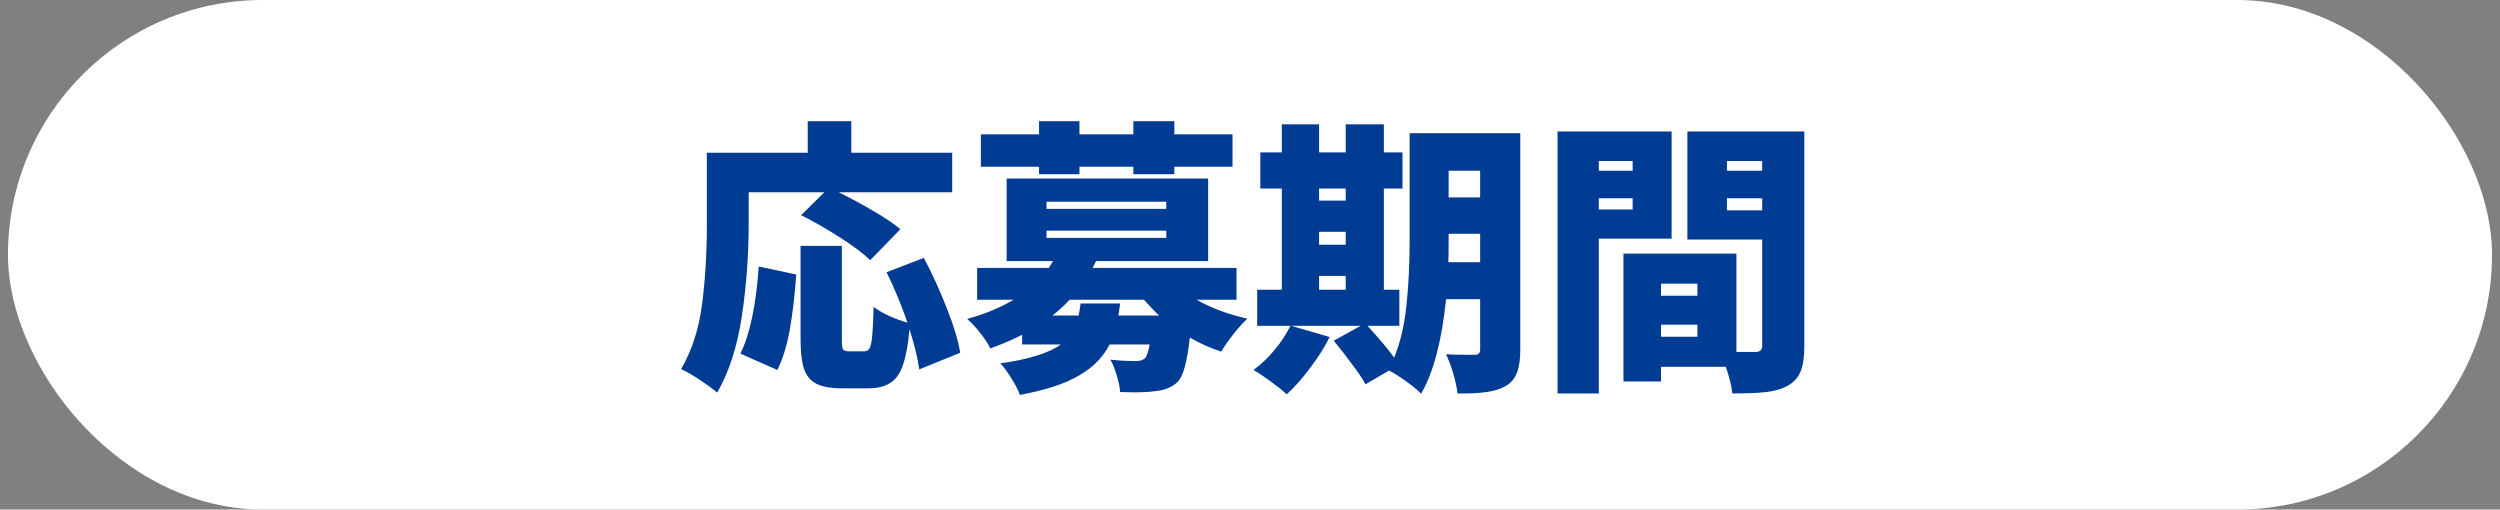
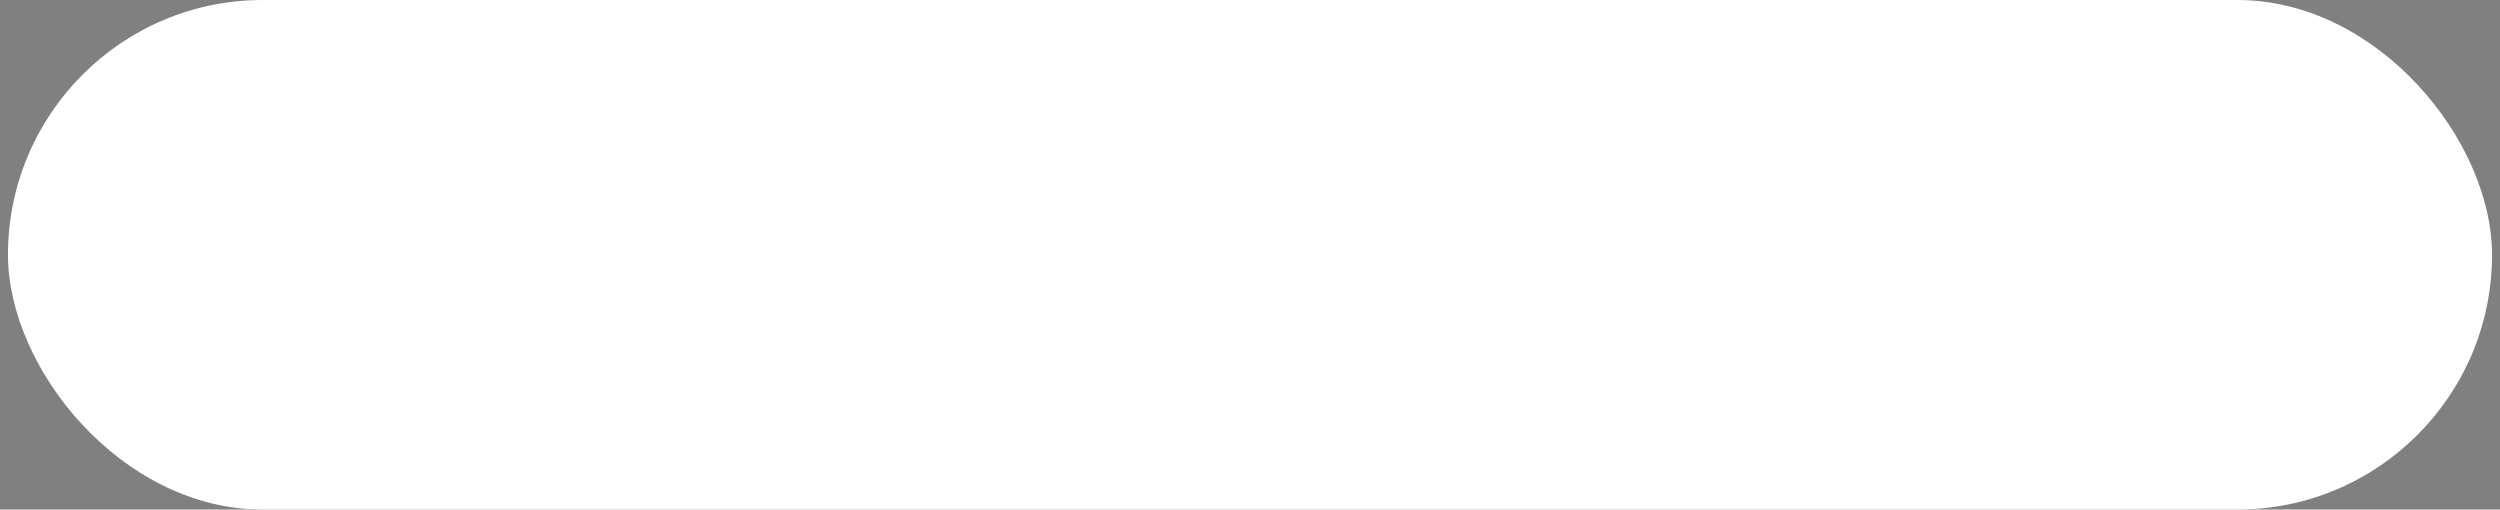
<svg xmlns="http://www.w3.org/2000/svg" width="157" height="32" viewBox="0 0 157 32" fill="none">
  <rect x="0" y="0" width="157" height="32" fill="#808080" stroke="none" />
  <rect x="0.5" width="156" height="32" rx="16" fill="white" />
-   <path d="M47.018 14.072C47.018 16.016 46.874 17.948 46.586 19.868C46.298 21.776 45.782 23.372 45.038 24.656C44.786 24.44 44.42 24.17 43.94 23.846C43.46 23.534 43.07 23.312 42.77 23.18C43.442 22.04 43.88 20.696 44.084 19.148C44.288 17.6 44.39 15.908 44.39 14.072V9.59H50.726V7.61H53.462V9.59H59.798V12.074H52.67C53.426 12.446 54.158 12.842 54.866 13.262C55.574 13.67 56.132 14.048 56.54 14.396L54.65 16.34C54.23 15.932 53.6 15.458 52.76 14.918C51.92 14.378 51.104 13.91 50.312 13.514L51.77 12.074H47.018V14.072ZM57.728 23.198C57.632 22.49 57.428 21.65 57.116 20.678C57.032 21.638 56.894 22.388 56.702 22.928C56.522 23.456 56.258 23.828 55.91 24.044C55.574 24.272 55.112 24.386 54.524 24.386H52.886C52.178 24.386 51.638 24.29 51.266 24.098C50.894 23.906 50.636 23.594 50.492 23.162C50.348 22.73 50.276 22.118 50.276 21.326V15.44H52.868V21.308C52.868 21.644 52.892 21.854 52.94 21.938C53 22.022 53.132 22.064 53.336 22.064H54.272C54.428 22.064 54.542 21.998 54.614 21.866C54.686 21.722 54.74 21.464 54.776 21.092C54.812 20.708 54.842 20.102 54.866 19.274C55.094 19.454 55.412 19.64 55.82 19.832C56.228 20.012 56.618 20.156 56.99 20.264C56.606 19.148 56.168 18.092 55.676 17.096L58.016 16.196C58.556 17.216 59.036 18.266 59.456 19.346C59.888 20.426 60.17 21.362 60.302 22.154L57.728 23.198ZM46.496 22.208C47.096 20.996 47.48 19.172 47.648 16.736L50.006 17.24C49.91 18.56 49.772 19.724 49.592 20.732C49.412 21.728 49.154 22.562 48.818 23.234L46.496 22.208ZM65.252 10.94V10.472H61.598V8.438H65.252V7.61H67.79V8.438H71.174V7.61H73.748V8.438H77.402V10.472H73.748V10.94H71.174V10.472H67.79V10.94H65.252ZM75.134 18.824C76.082 19.352 77.15 19.748 78.338 20.012C78.074 20.252 77.78 20.576 77.456 20.984C77.132 21.392 76.88 21.758 76.7 22.082C76.052 21.878 75.392 21.584 74.72 21.2C74.636 21.968 74.534 22.568 74.414 23C74.306 23.444 74.156 23.768 73.964 23.972C73.772 24.164 73.556 24.302 73.316 24.386C73.088 24.482 72.824 24.542 72.524 24.566C72.236 24.614 71.792 24.638 71.192 24.638L70.346 24.62C70.322 24.308 70.25 23.96 70.13 23.576C70.022 23.192 69.89 22.862 69.734 22.586C70.274 22.646 70.808 22.676 71.336 22.676C71.564 22.676 71.75 22.622 71.894 22.514C72.014 22.394 72.116 22.1 72.2 21.632H69.68C69.284 22.424 68.648 23.072 67.772 23.576C66.908 24.092 65.666 24.5 64.046 24.8C63.95 24.512 63.776 24.17 63.524 23.774C63.284 23.378 63.05 23.06 62.822 22.82C64.61 22.568 65.876 22.172 66.62 21.632H64.19V21.02C63.698 21.284 63.032 21.572 62.192 21.884C62.06 21.596 61.844 21.266 61.544 20.894C61.244 20.51 60.974 20.222 60.734 20.03C61.862 19.718 62.834 19.316 63.65 18.824H61.364V16.826H65.864L66.134 16.394H63.218V11.21H75.872V16.394H68.834L68.618 16.826H77.654V18.824H75.134ZM65.72 12.668V13.118H73.244V12.668H65.72ZM65.72 14.486V14.936H73.244V14.486H65.72ZM70.346 19.058L70.238 19.814H72.794C72.566 19.61 72.248 19.28 71.84 18.824H67.178C66.806 19.208 66.446 19.538 66.098 19.814H67.736C67.772 19.646 67.814 19.394 67.862 19.058H70.346ZM95.474 21.956C95.474 22.58 95.402 23.066 95.258 23.414C95.126 23.774 94.892 24.05 94.556 24.242C94.232 24.434 93.83 24.56 93.35 24.62C92.882 24.692 92.276 24.722 91.532 24.71C91.496 24.362 91.406 23.942 91.262 23.45C91.118 22.97 90.968 22.568 90.812 22.244C91.076 22.268 91.49 22.28 92.054 22.28H92.594C92.726 22.28 92.816 22.256 92.864 22.208C92.924 22.148 92.954 22.052 92.954 21.92V18.788H90.812C90.548 21.392 90.026 23.372 89.246 24.728C89.042 24.512 88.724 24.248 88.292 23.936C87.872 23.636 87.518 23.414 87.23 23.27L85.754 24.134C85.574 23.798 85.292 23.378 84.908 22.874C84.536 22.358 84.152 21.866 83.756 21.398L85.448 20.462H81.092L83.504 21.164C83.18 21.812 82.766 22.466 82.262 23.126C81.77 23.786 81.284 24.332 80.804 24.764C80.564 24.536 80.228 24.266 79.796 23.954C79.376 23.642 79.016 23.402 78.716 23.234C79.184 22.898 79.622 22.484 80.03 21.992C80.45 21.488 80.786 20.978 81.038 20.462H78.95V18.194H80.498V11.84H79.148V9.572H80.498V7.808H82.838V9.572H84.512V7.808H86.906V9.572H88.076V11.84H86.906V18.194H87.878V20.462H85.88C86.636 21.29 87.194 21.956 87.554 22.46C87.95 21.476 88.208 20.372 88.328 19.148C88.46 17.912 88.526 16.538 88.526 15.026V8.366H95.474V21.956ZM92.954 10.724H90.974V12.398H92.954V10.724ZM84.512 11.84H82.838V12.596H84.512V11.84ZM82.838 14.558V15.368H84.512V14.558H82.838ZM92.954 16.466V14.684H90.974V15.026C90.974 15.65 90.968 16.13 90.956 16.466H92.954ZM82.838 17.33V18.194H84.512V17.33H82.838ZM104.978 14.99H100.406V24.71H97.814V8.258H104.978V14.99ZM113.312 21.722C113.312 22.406 113.234 22.94 113.078 23.324C112.922 23.708 112.652 24.008 112.268 24.224C111.896 24.428 111.446 24.56 110.918 24.62C110.402 24.68 109.694 24.71 108.794 24.71C108.746 24.254 108.608 23.696 108.38 23.036H104.312V23.954H101.954V15.926H109.046V22.1H110.234C110.39 22.1 110.498 22.07 110.558 22.01C110.63 21.95 110.666 21.842 110.666 21.686V15.044H105.968V8.258H113.312V21.722ZM102.53 10.112H100.406V10.724H102.53V10.112ZM110.666 10.112H108.452V10.724H110.666V10.112ZM100.406 13.154H102.53V12.452H100.406V13.154ZM108.452 13.208H110.666V12.452H108.452V13.208ZM106.598 17.816H104.312V18.572H106.598V17.816ZM104.312 21.146H106.598V20.39H104.312V21.146Z" fill="#003B94" />
</svg>